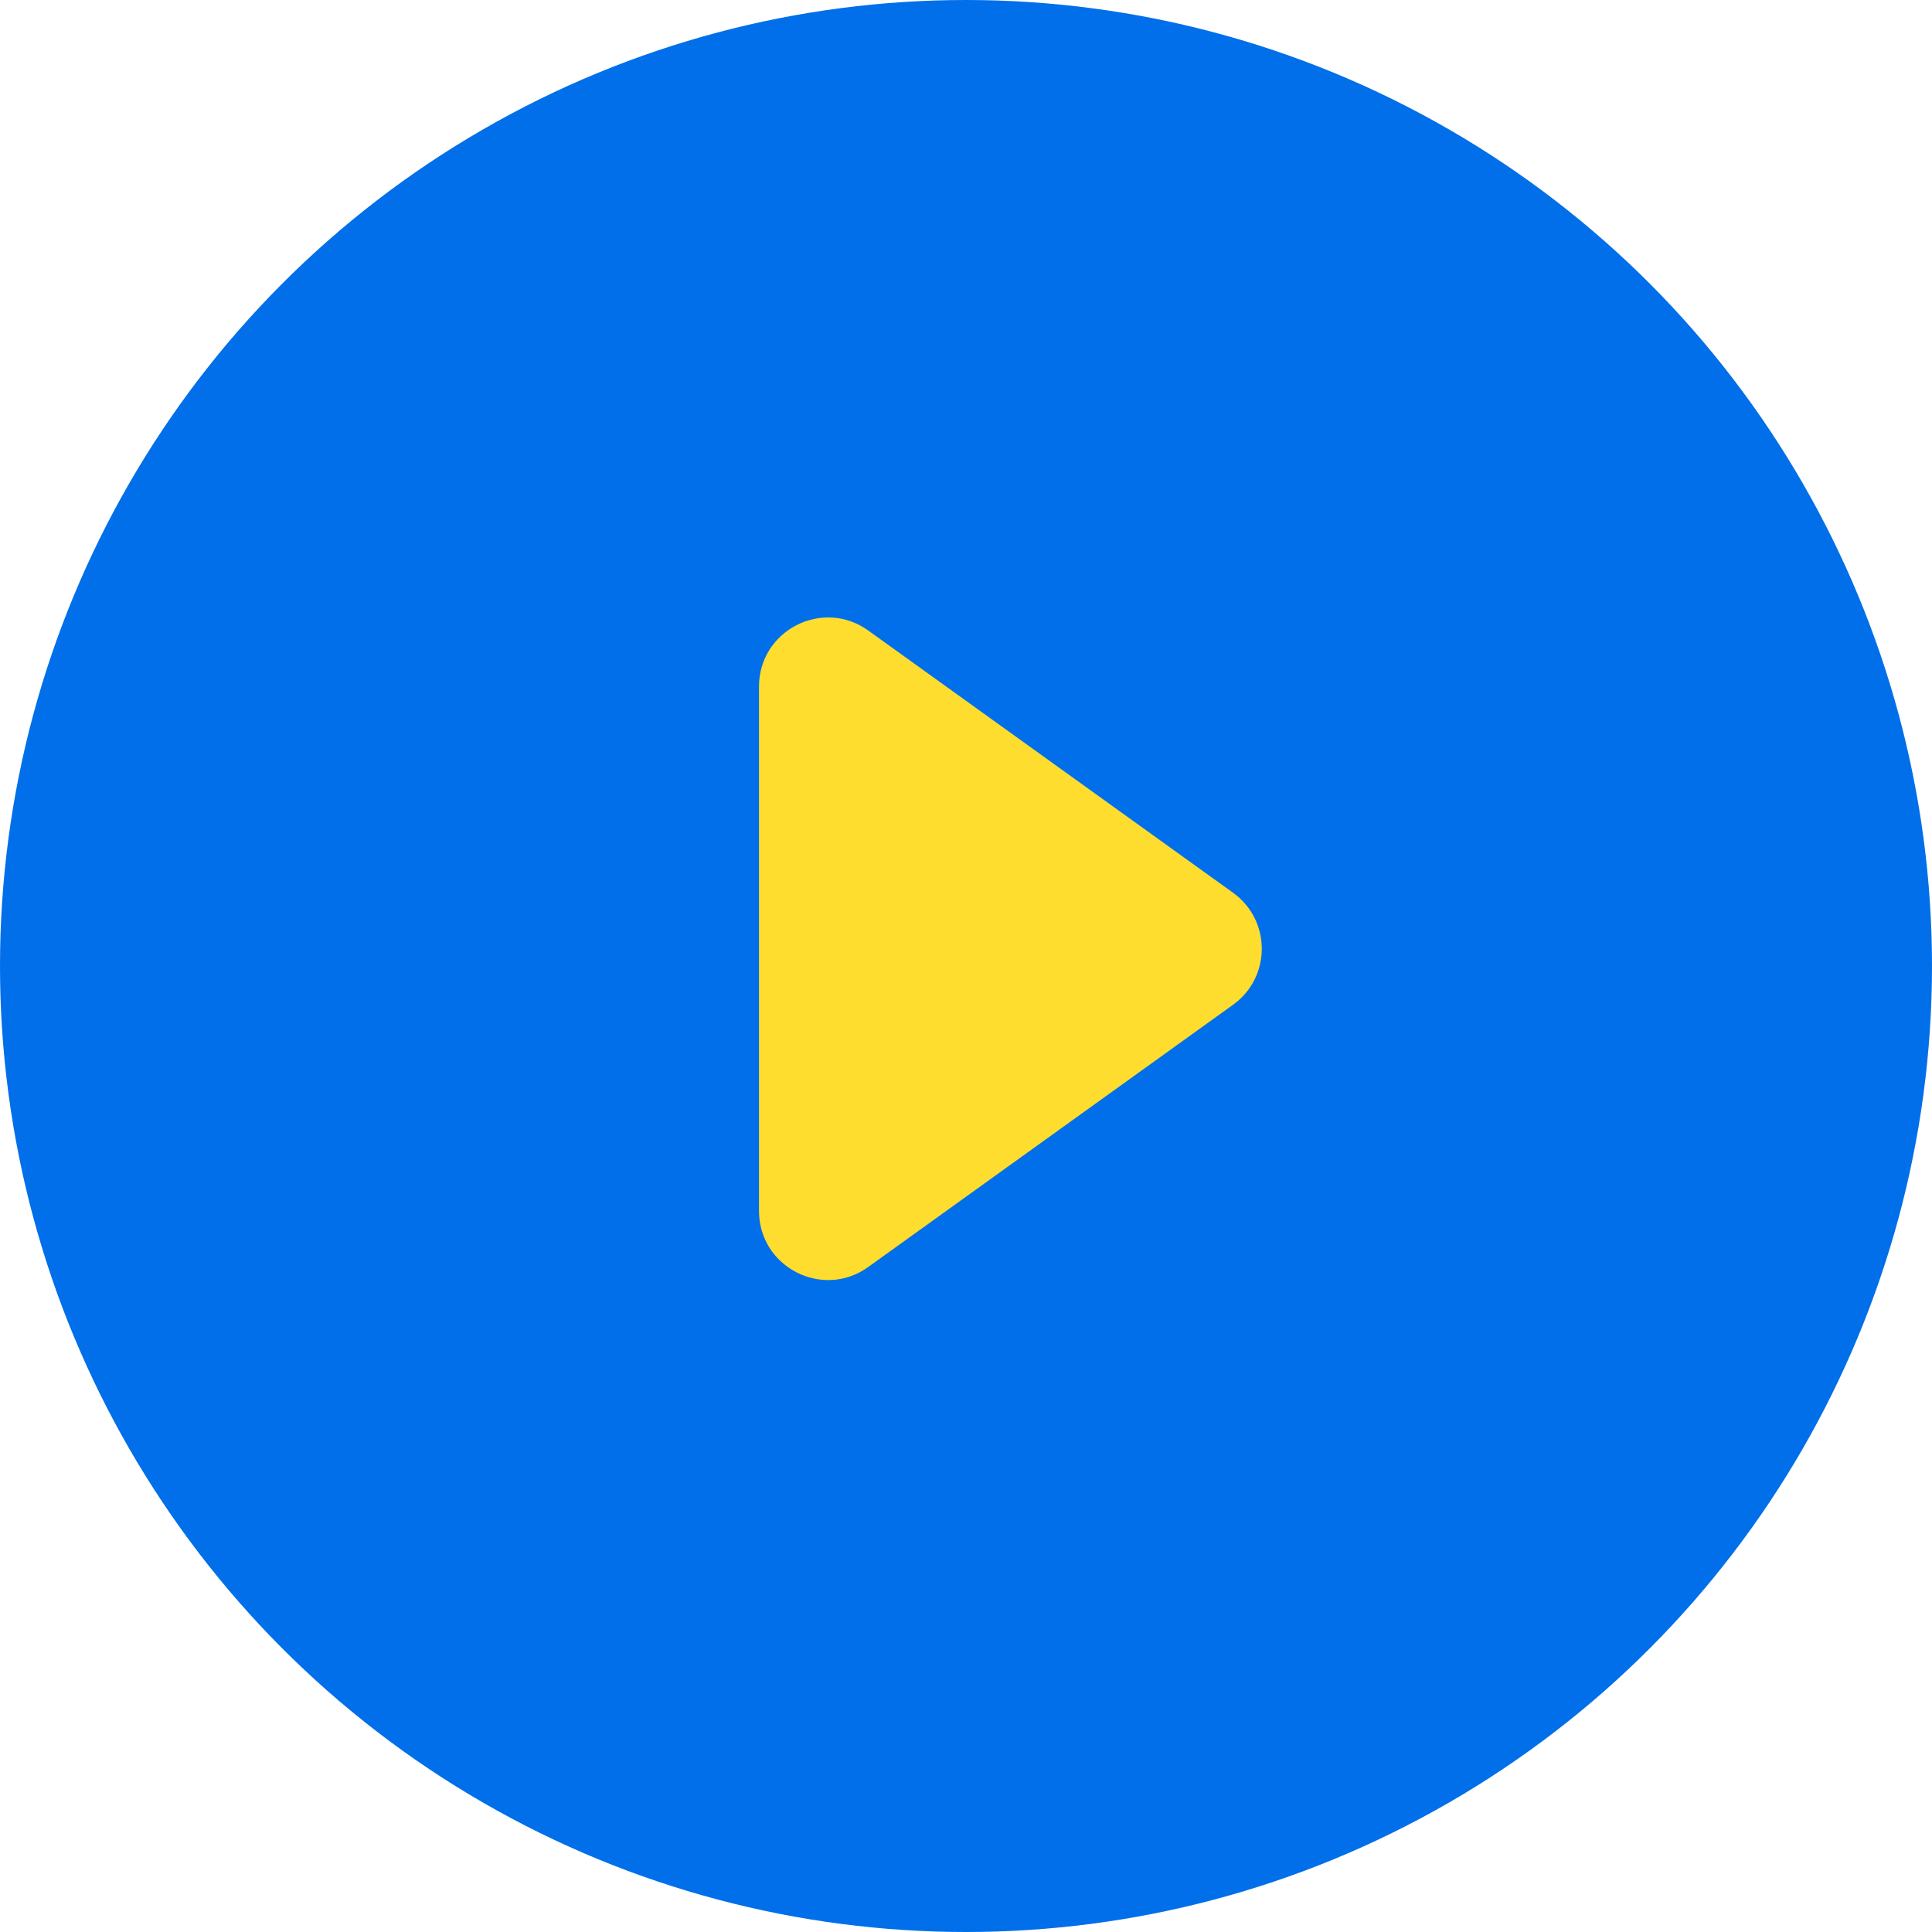
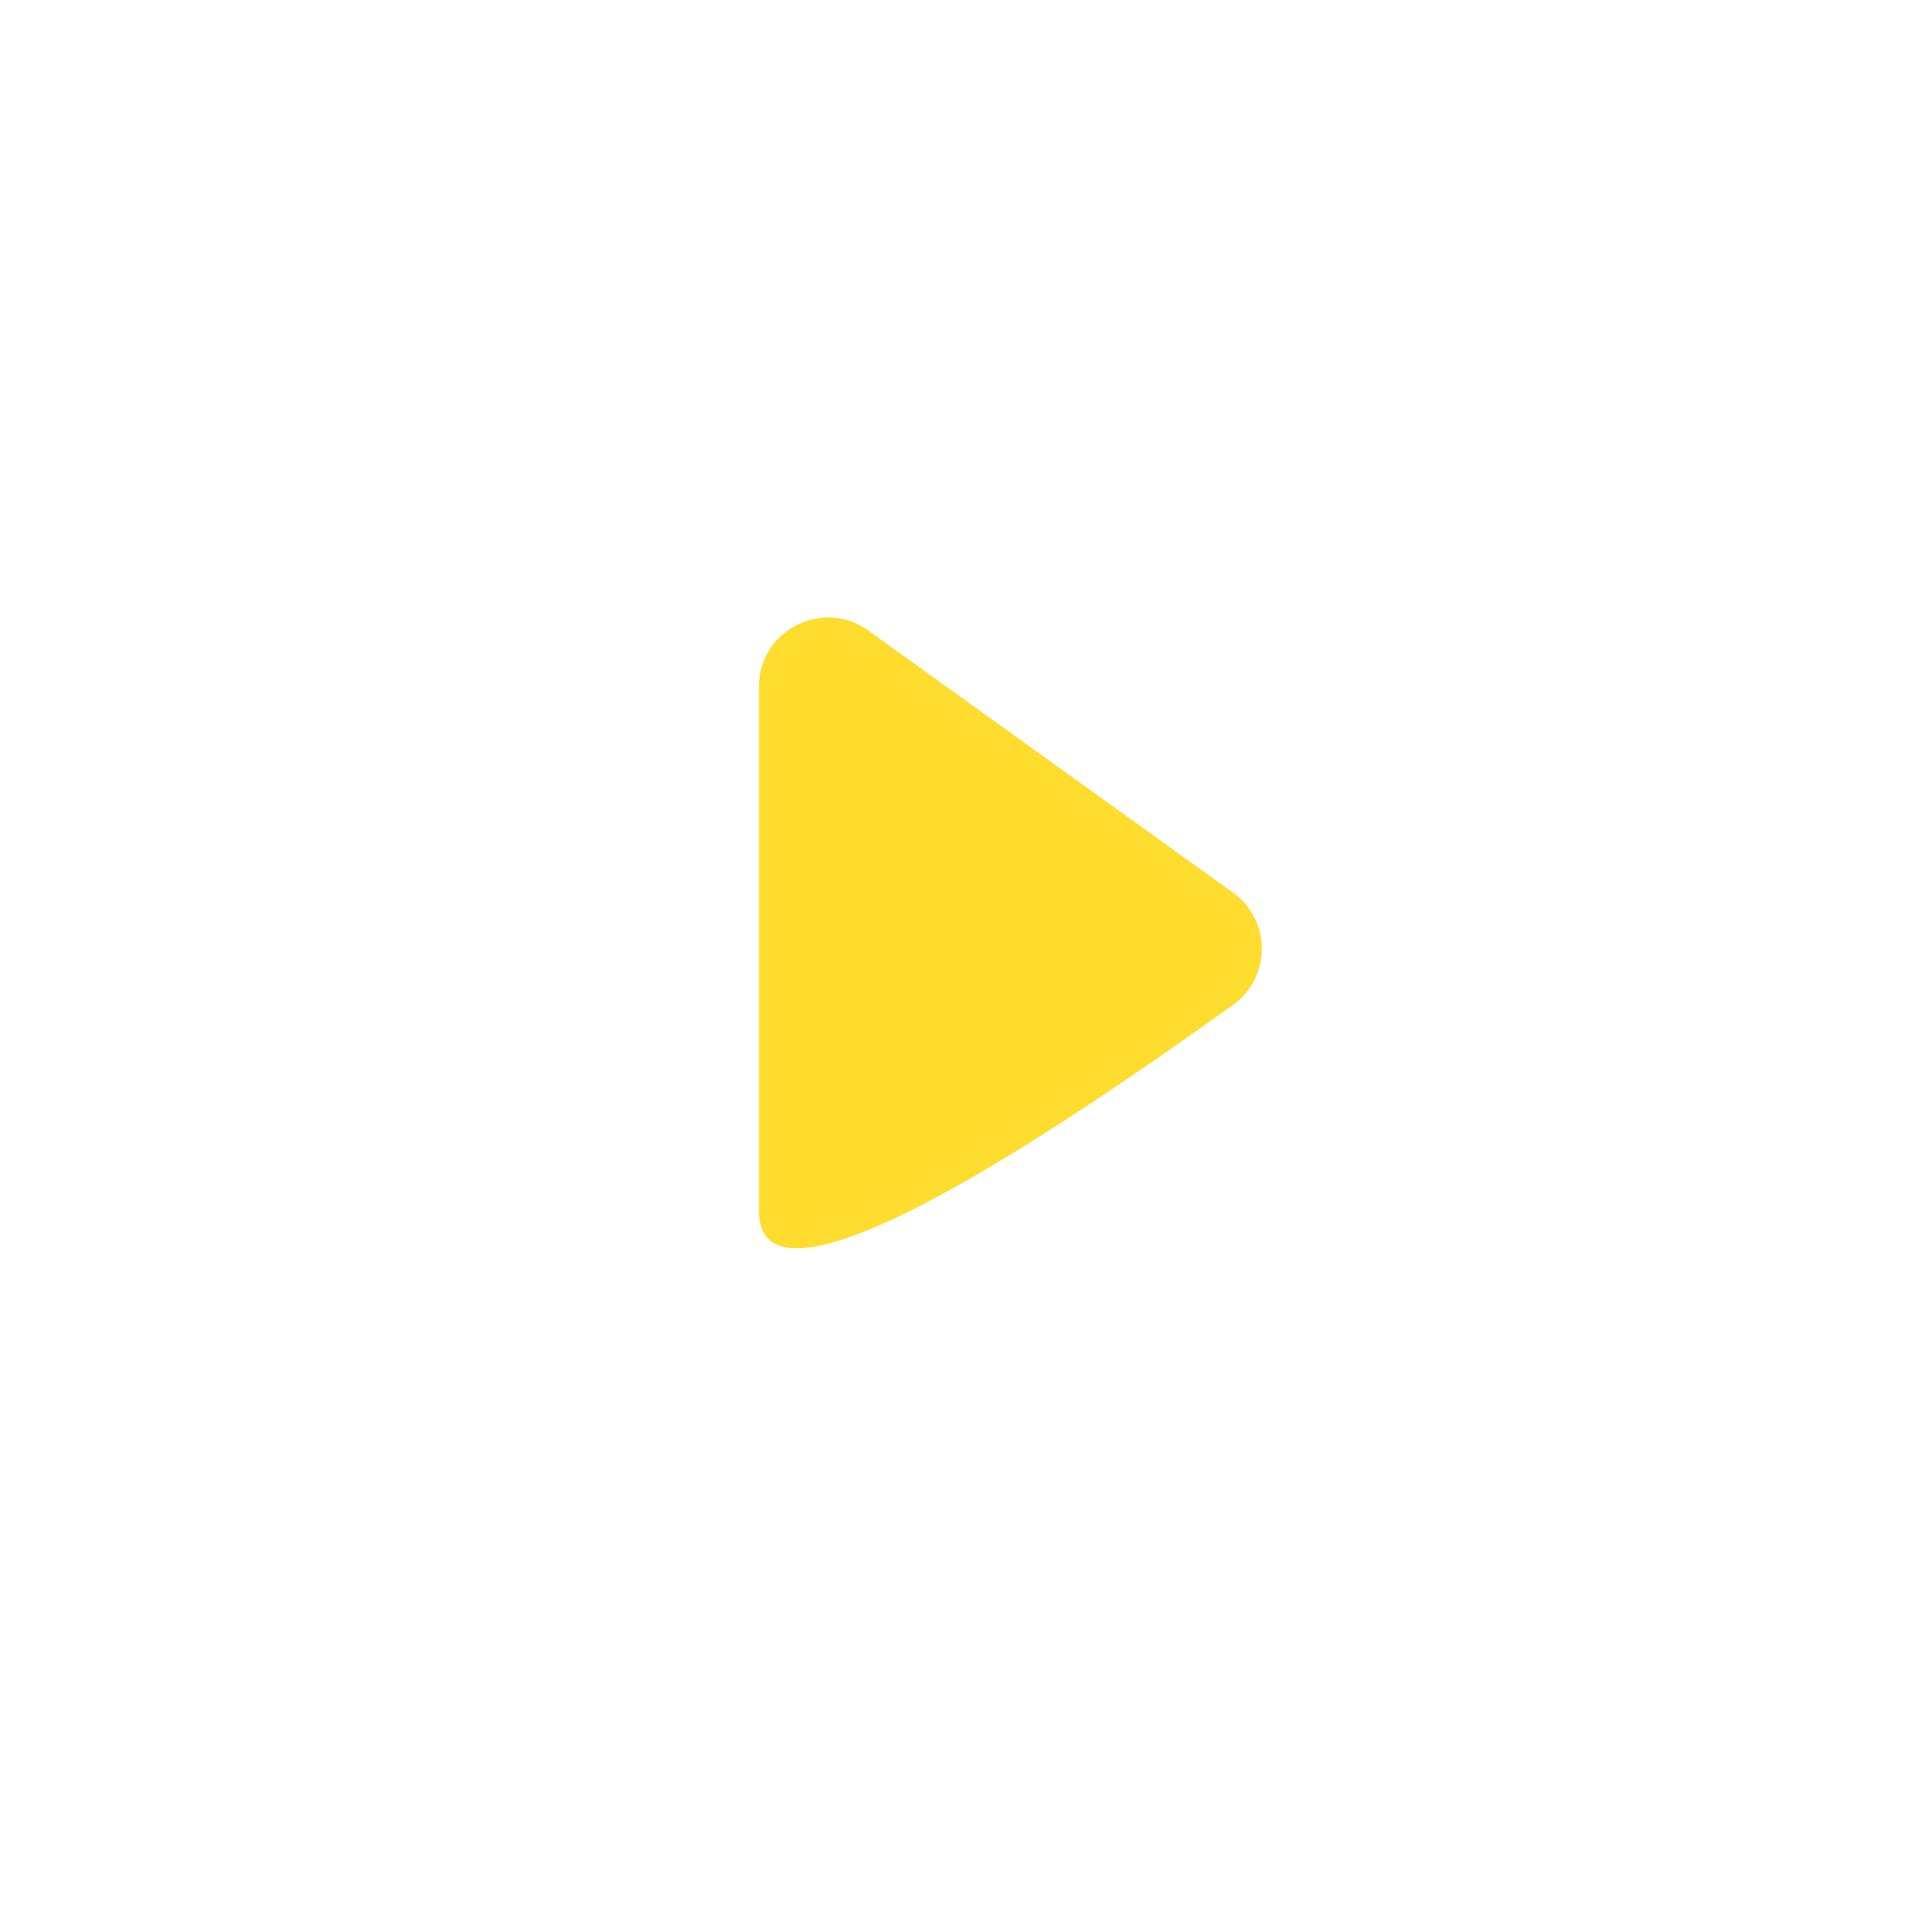
<svg xmlns="http://www.w3.org/2000/svg" width="56" height="56" viewBox="0 0 56 56" fill="none">
  <g filter="url(#filter0_b_705_36679)">
-     <circle cx="28" cy="28" r="28" fill="#006FE9" />
-     <path fill-rule="evenodd" clip-rule="evenodd" d="M22 19.901C22 18.271 23.844 17.326 25.167 18.276L35.74 25.876C36.851 26.674 36.851 28.326 35.74 29.124L25.167 36.724C23.844 37.675 22 36.729 22 35.099V19.901Z" fill="#FEDD2E" />
+     <path fill-rule="evenodd" clip-rule="evenodd" d="M22 19.901C22 18.271 23.844 17.326 25.167 18.276L35.74 25.876C36.851 26.674 36.851 28.326 35.74 29.124C23.844 37.675 22 36.729 22 35.099V19.901Z" fill="#FEDD2E" />
  </g>
  <defs>
    <filter id="filter0_b_705_36679" x="-10" y="-10" width="76" height="76" filterUnits="userSpaceOnUse" color-interpolation-filters="sRGB">
      <feFlood flood-opacity="0" result="BackgroundImageFix" />
      <feGaussianBlur in="BackgroundImageFix" stdDeviation="5" />
      <feComposite in2="SourceAlpha" operator="in" result="effect1_backgroundBlur_705_36679" />
      <feBlend mode="normal" in="SourceGraphic" in2="effect1_backgroundBlur_705_36679" result="shape" />
    </filter>
  </defs>
</svg>